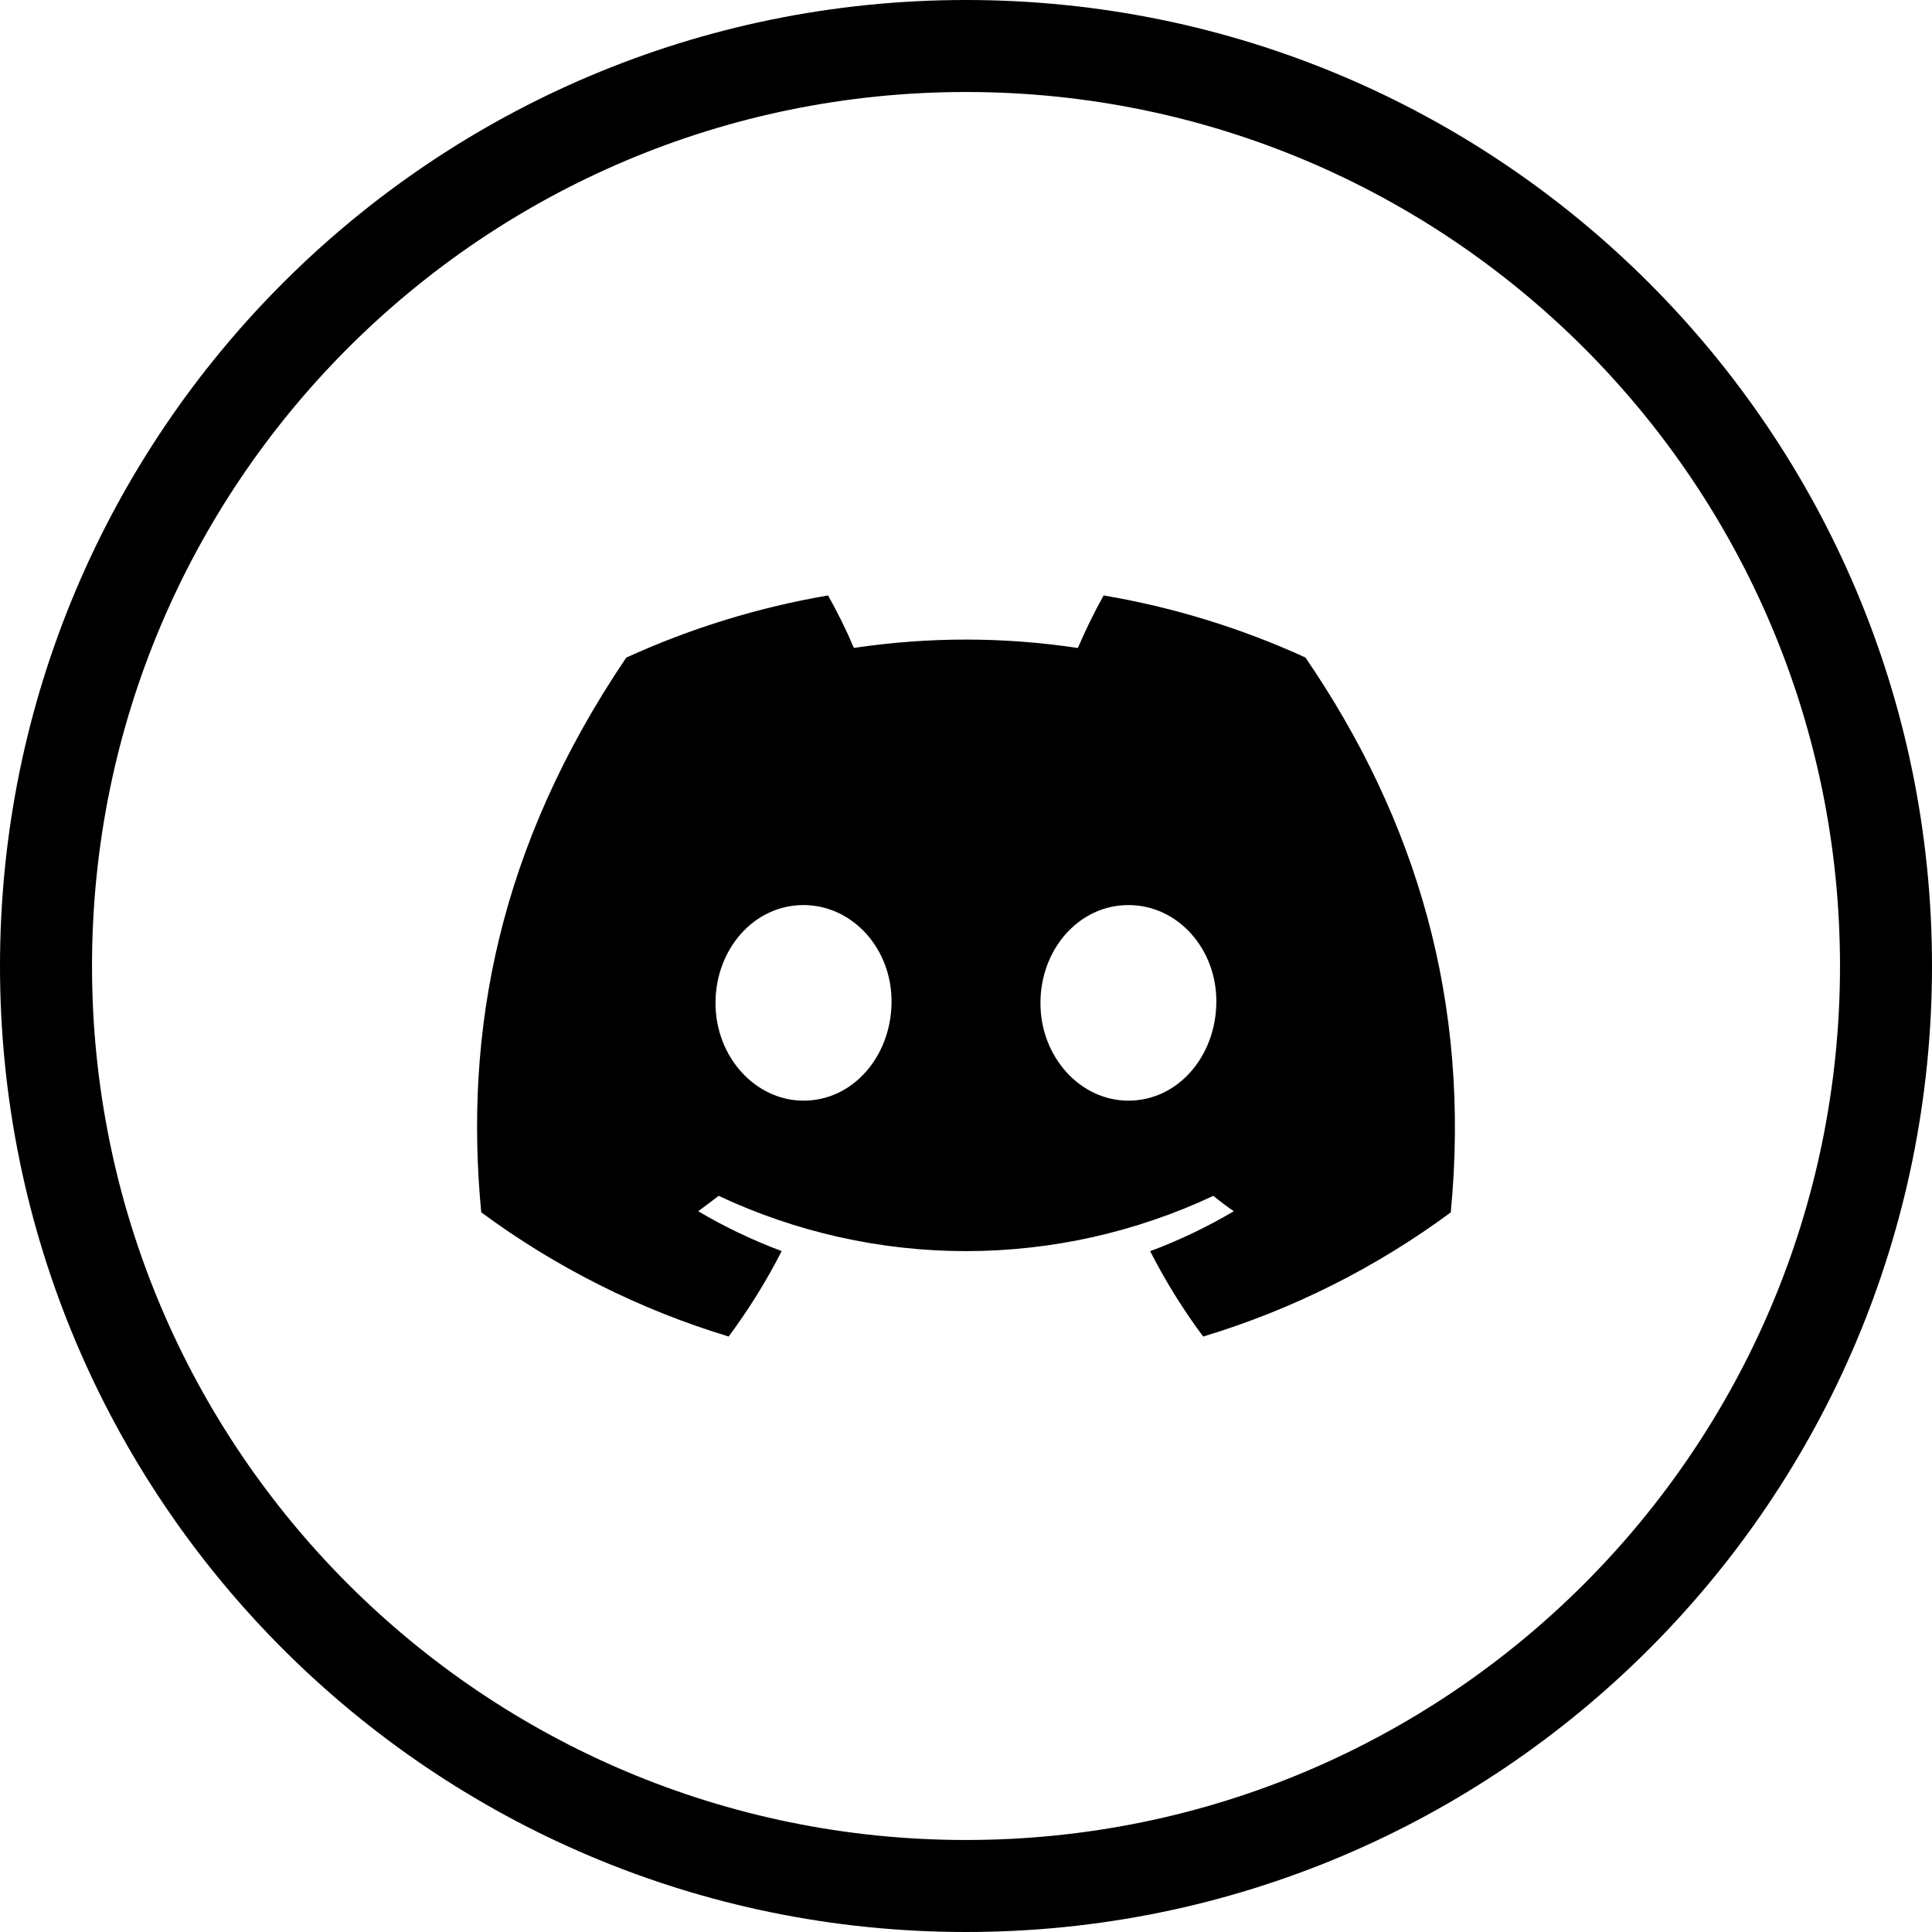
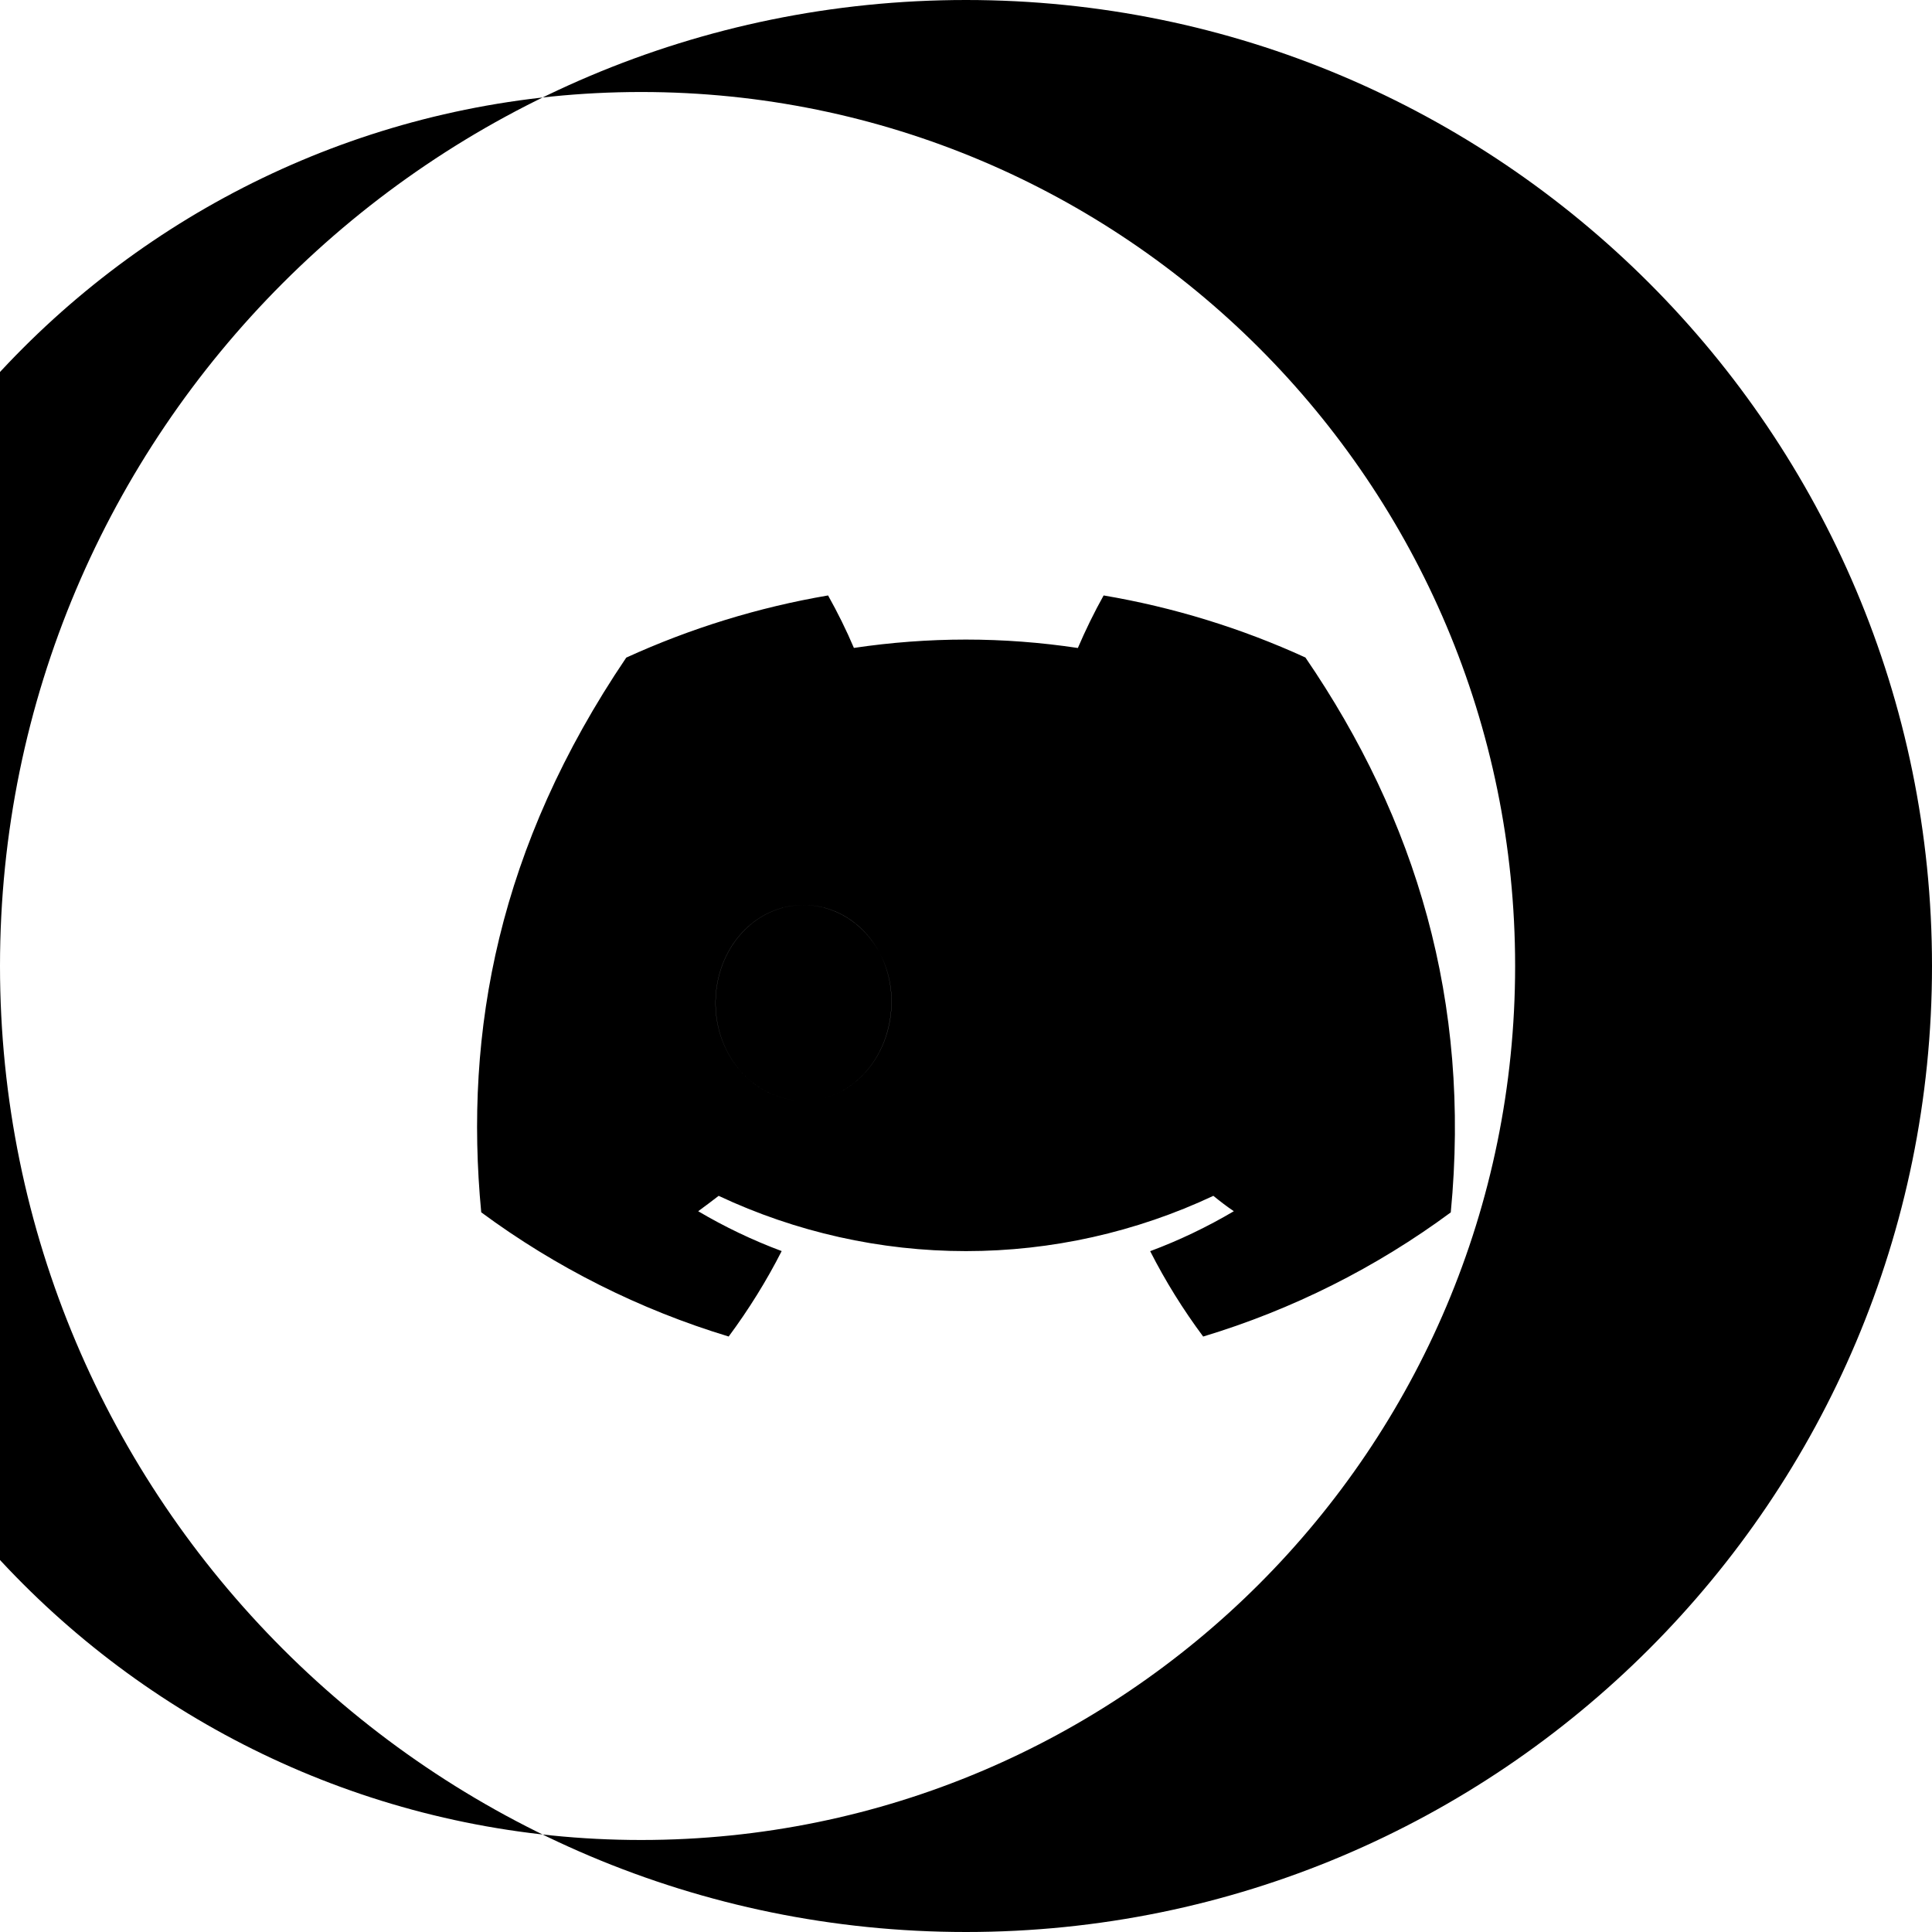
<svg xmlns="http://www.w3.org/2000/svg" xml:space="preserve" width="512px" height="512px" version="1.1" shape-rendering="geometricPrecision" text-rendering="geometricPrecision" image-rendering="optimizeQuality" fill-rule="evenodd" clip-rule="evenodd" viewBox="0 0 512 512">
  <g id="Layer_x0020_1">
-     <path fill="black" fill-rule="nonzero" d="M256 0c70.691,0 134.692,28.654 181.018,74.982 46.328,46.327 74.982,110.327 74.982,181.018 0,70.691 -28.654,134.692 -74.982,181.018 -46.326,46.328 -110.327,74.982 -181.018,74.982 -70.691,0 -134.692,-28.654 -181.018,-74.982 -46.328,-46.326 -74.982,-110.327 -74.982,-181.018 0,-70.691 28.654,-134.692 74.982,-181.018 46.327,-46.328 110.327,-74.982 181.018,-74.982zm89.946 174.244c-16.999,-7.782 -35.053,-13.329 -53.474,-16.444 -2.507,4.492 -4.802,9.191 -6.829,13.924 -9.792,-1.476 -19.758,-2.231 -29.673,-2.231 -9.917,0 -19.883,0.755 -29.678,2.212 -2,-4.722 -4.324,-9.405 -6.845,-13.906 -18.442,3.143 -36.464,8.703 -53.486,16.477 -33.844,50.066 -43.015,98.881 -38.429,147.002 19.796,14.629 42.028,25.784 65.576,32.914 5.288,-7.138 10.024,-14.736 14.045,-22.644 -7.653,-2.847 -15.094,-6.405 -22.126,-10.56 1.855,-1.344 3.67,-2.73 5.422,-4.075 20.496,9.625 42.892,14.646 65.551,14.646 22.66,0 45.055,-5.021 65.552,-14.649 1.773,1.448 3.587,2.834 5.422,4.077 -7.042,4.162 -14.511,7.734 -22.167,10.588 4.025,7.912 8.739,15.499 14.046,22.626 23.585,-7.111 45.82,-18.268 65.62,-32.907l-0.005 0.005c5.38,-55.805 -9.193,-104.172 -38.522,-147.055zm-132.994 117.44c-12.779,0 -23.336,-11.597 -23.336,-25.865 0,-14.267 10.19,-25.967 23.296,-25.967 13.105,0 23.581,11.7 23.357,25.967 -0.223,14.268 -10.292,25.865 -23.317,25.865zm86.095 0c-12.8,0 -23.318,-11.597 -23.318,-25.865 0,-14.267 10.192,-25.967 23.318,-25.967 13.125,0 23.52,11.7 23.296,25.967 -0.224,14.268 -10.272,25.865 -23.296,25.865zm120.735 -199.466c-41.914,-41.913 -99.82,-67.837 -163.781,-67.837 -63.962,0 -121.867,25.924 -163.78,67.837 -41.913,41.914 -67.837,99.82 -67.837,163.781 0,63.962 25.924,121.867 67.837,163.78 41.913,41.913 99.82,67.837 163.78,67.837 63.963,0 121.867,-25.924 163.781,-67.837 41.913,-41.913 67.837,-99.82 67.837,-163.78 0,-63.963 -25.924,-121.867 -67.837,-163.781z" />
+     <path fill="black" fill-rule="nonzero" d="M256 0c70.691,0 134.692,28.654 181.018,74.982 46.328,46.327 74.982,110.327 74.982,181.018 0,70.691 -28.654,134.692 -74.982,181.018 -46.326,46.328 -110.327,74.982 -181.018,74.982 -70.691,0 -134.692,-28.654 -181.018,-74.982 -46.328,-46.326 -74.982,-110.327 -74.982,-181.018 0,-70.691 28.654,-134.692 74.982,-181.018 46.327,-46.328 110.327,-74.982 181.018,-74.982zm89.946 174.244c-16.999,-7.782 -35.053,-13.329 -53.474,-16.444 -2.507,4.492 -4.802,9.191 -6.829,13.924 -9.792,-1.476 -19.758,-2.231 -29.673,-2.231 -9.917,0 -19.883,0.755 -29.678,2.212 -2,-4.722 -4.324,-9.405 -6.845,-13.906 -18.442,3.143 -36.464,8.703 -53.486,16.477 -33.844,50.066 -43.015,98.881 -38.429,147.002 19.796,14.629 42.028,25.784 65.576,32.914 5.288,-7.138 10.024,-14.736 14.045,-22.644 -7.653,-2.847 -15.094,-6.405 -22.126,-10.56 1.855,-1.344 3.67,-2.73 5.422,-4.075 20.496,9.625 42.892,14.646 65.551,14.646 22.66,0 45.055,-5.021 65.552,-14.649 1.773,1.448 3.587,2.834 5.422,4.077 -7.042,4.162 -14.511,7.734 -22.167,10.588 4.025,7.912 8.739,15.499 14.046,22.626 23.585,-7.111 45.82,-18.268 65.62,-32.907l-0.005 0.005c5.38,-55.805 -9.193,-104.172 -38.522,-147.055zm-132.994 117.44c-12.779,0 -23.336,-11.597 -23.336,-25.865 0,-14.267 10.19,-25.967 23.296,-25.967 13.105,0 23.581,11.7 23.357,25.967 -0.223,14.268 -10.292,25.865 -23.317,25.865zc-12.8,0 -23.318,-11.597 -23.318,-25.865 0,-14.267 10.192,-25.967 23.318,-25.967 13.125,0 23.52,11.7 23.296,25.967 -0.224,14.268 -10.272,25.865 -23.296,25.865zm120.735 -199.466c-41.914,-41.913 -99.82,-67.837 -163.781,-67.837 -63.962,0 -121.867,25.924 -163.78,67.837 -41.913,41.914 -67.837,99.82 -67.837,163.781 0,63.962 25.924,121.867 67.837,163.78 41.913,41.913 99.82,67.837 163.78,67.837 63.963,0 121.867,-25.924 163.781,-67.837 41.913,-41.913 67.837,-99.82 67.837,-163.78 0,-63.963 -25.924,-121.867 -67.837,-163.781z" />
  </g>
</svg>